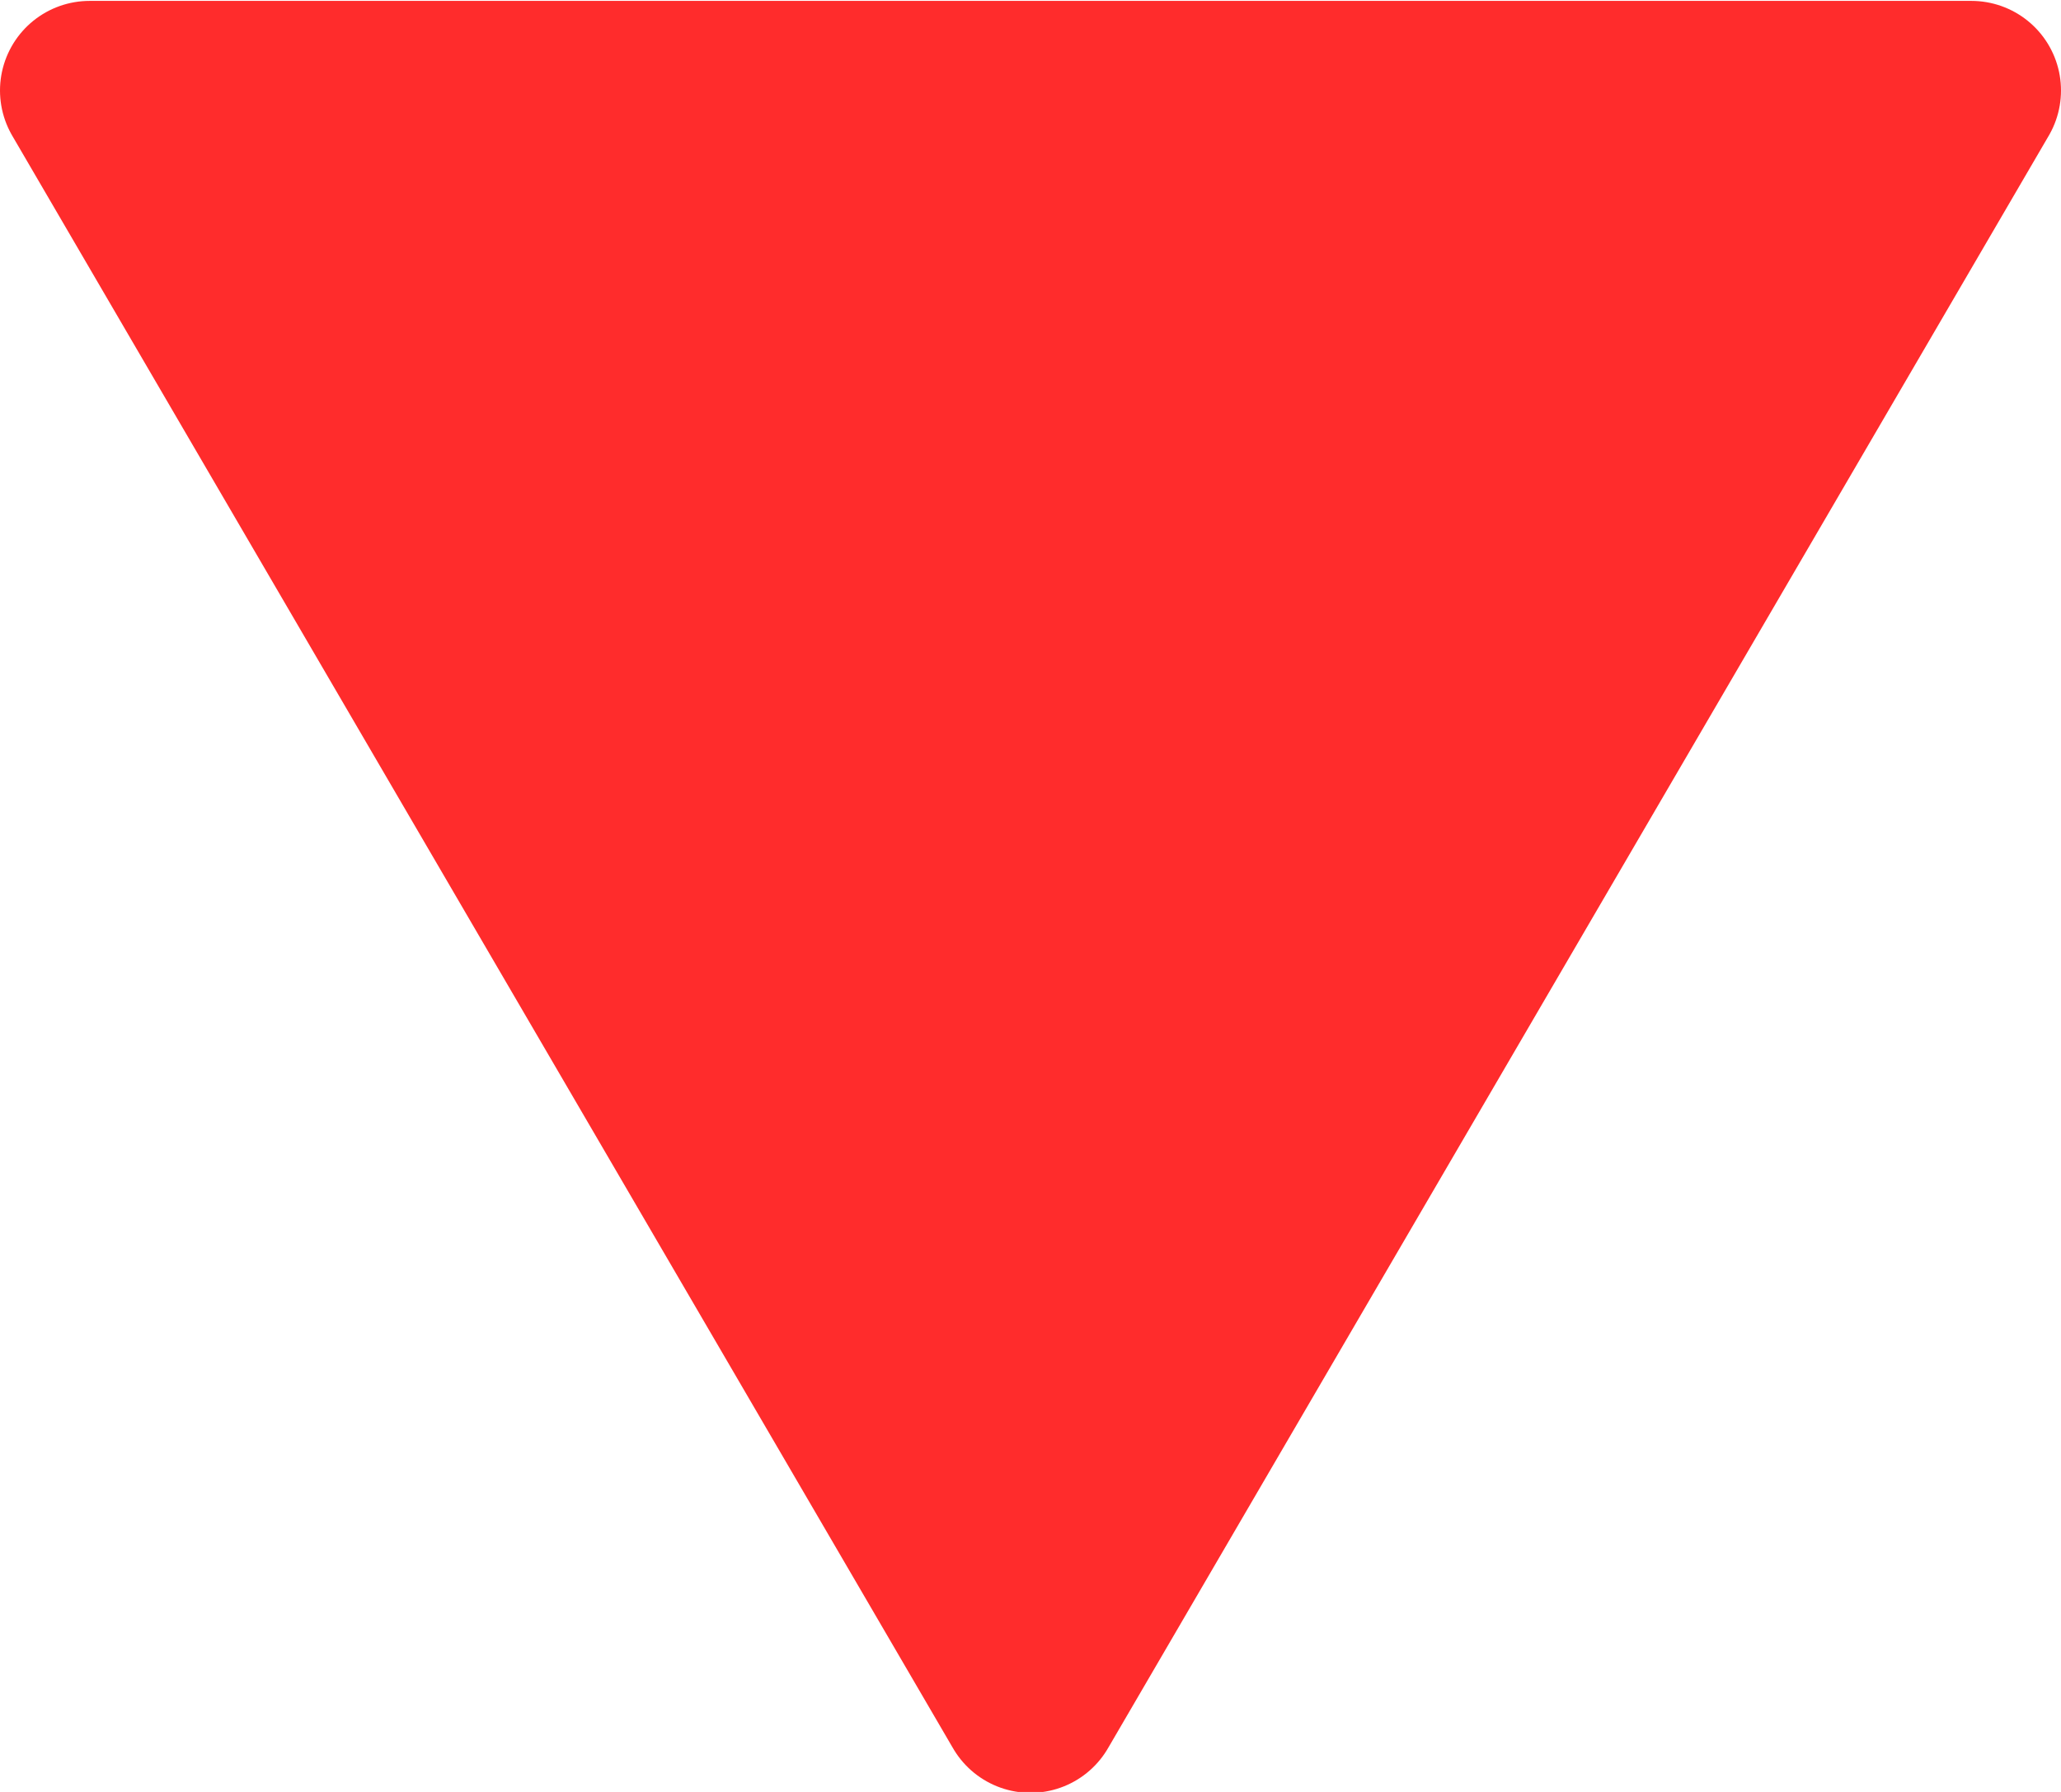
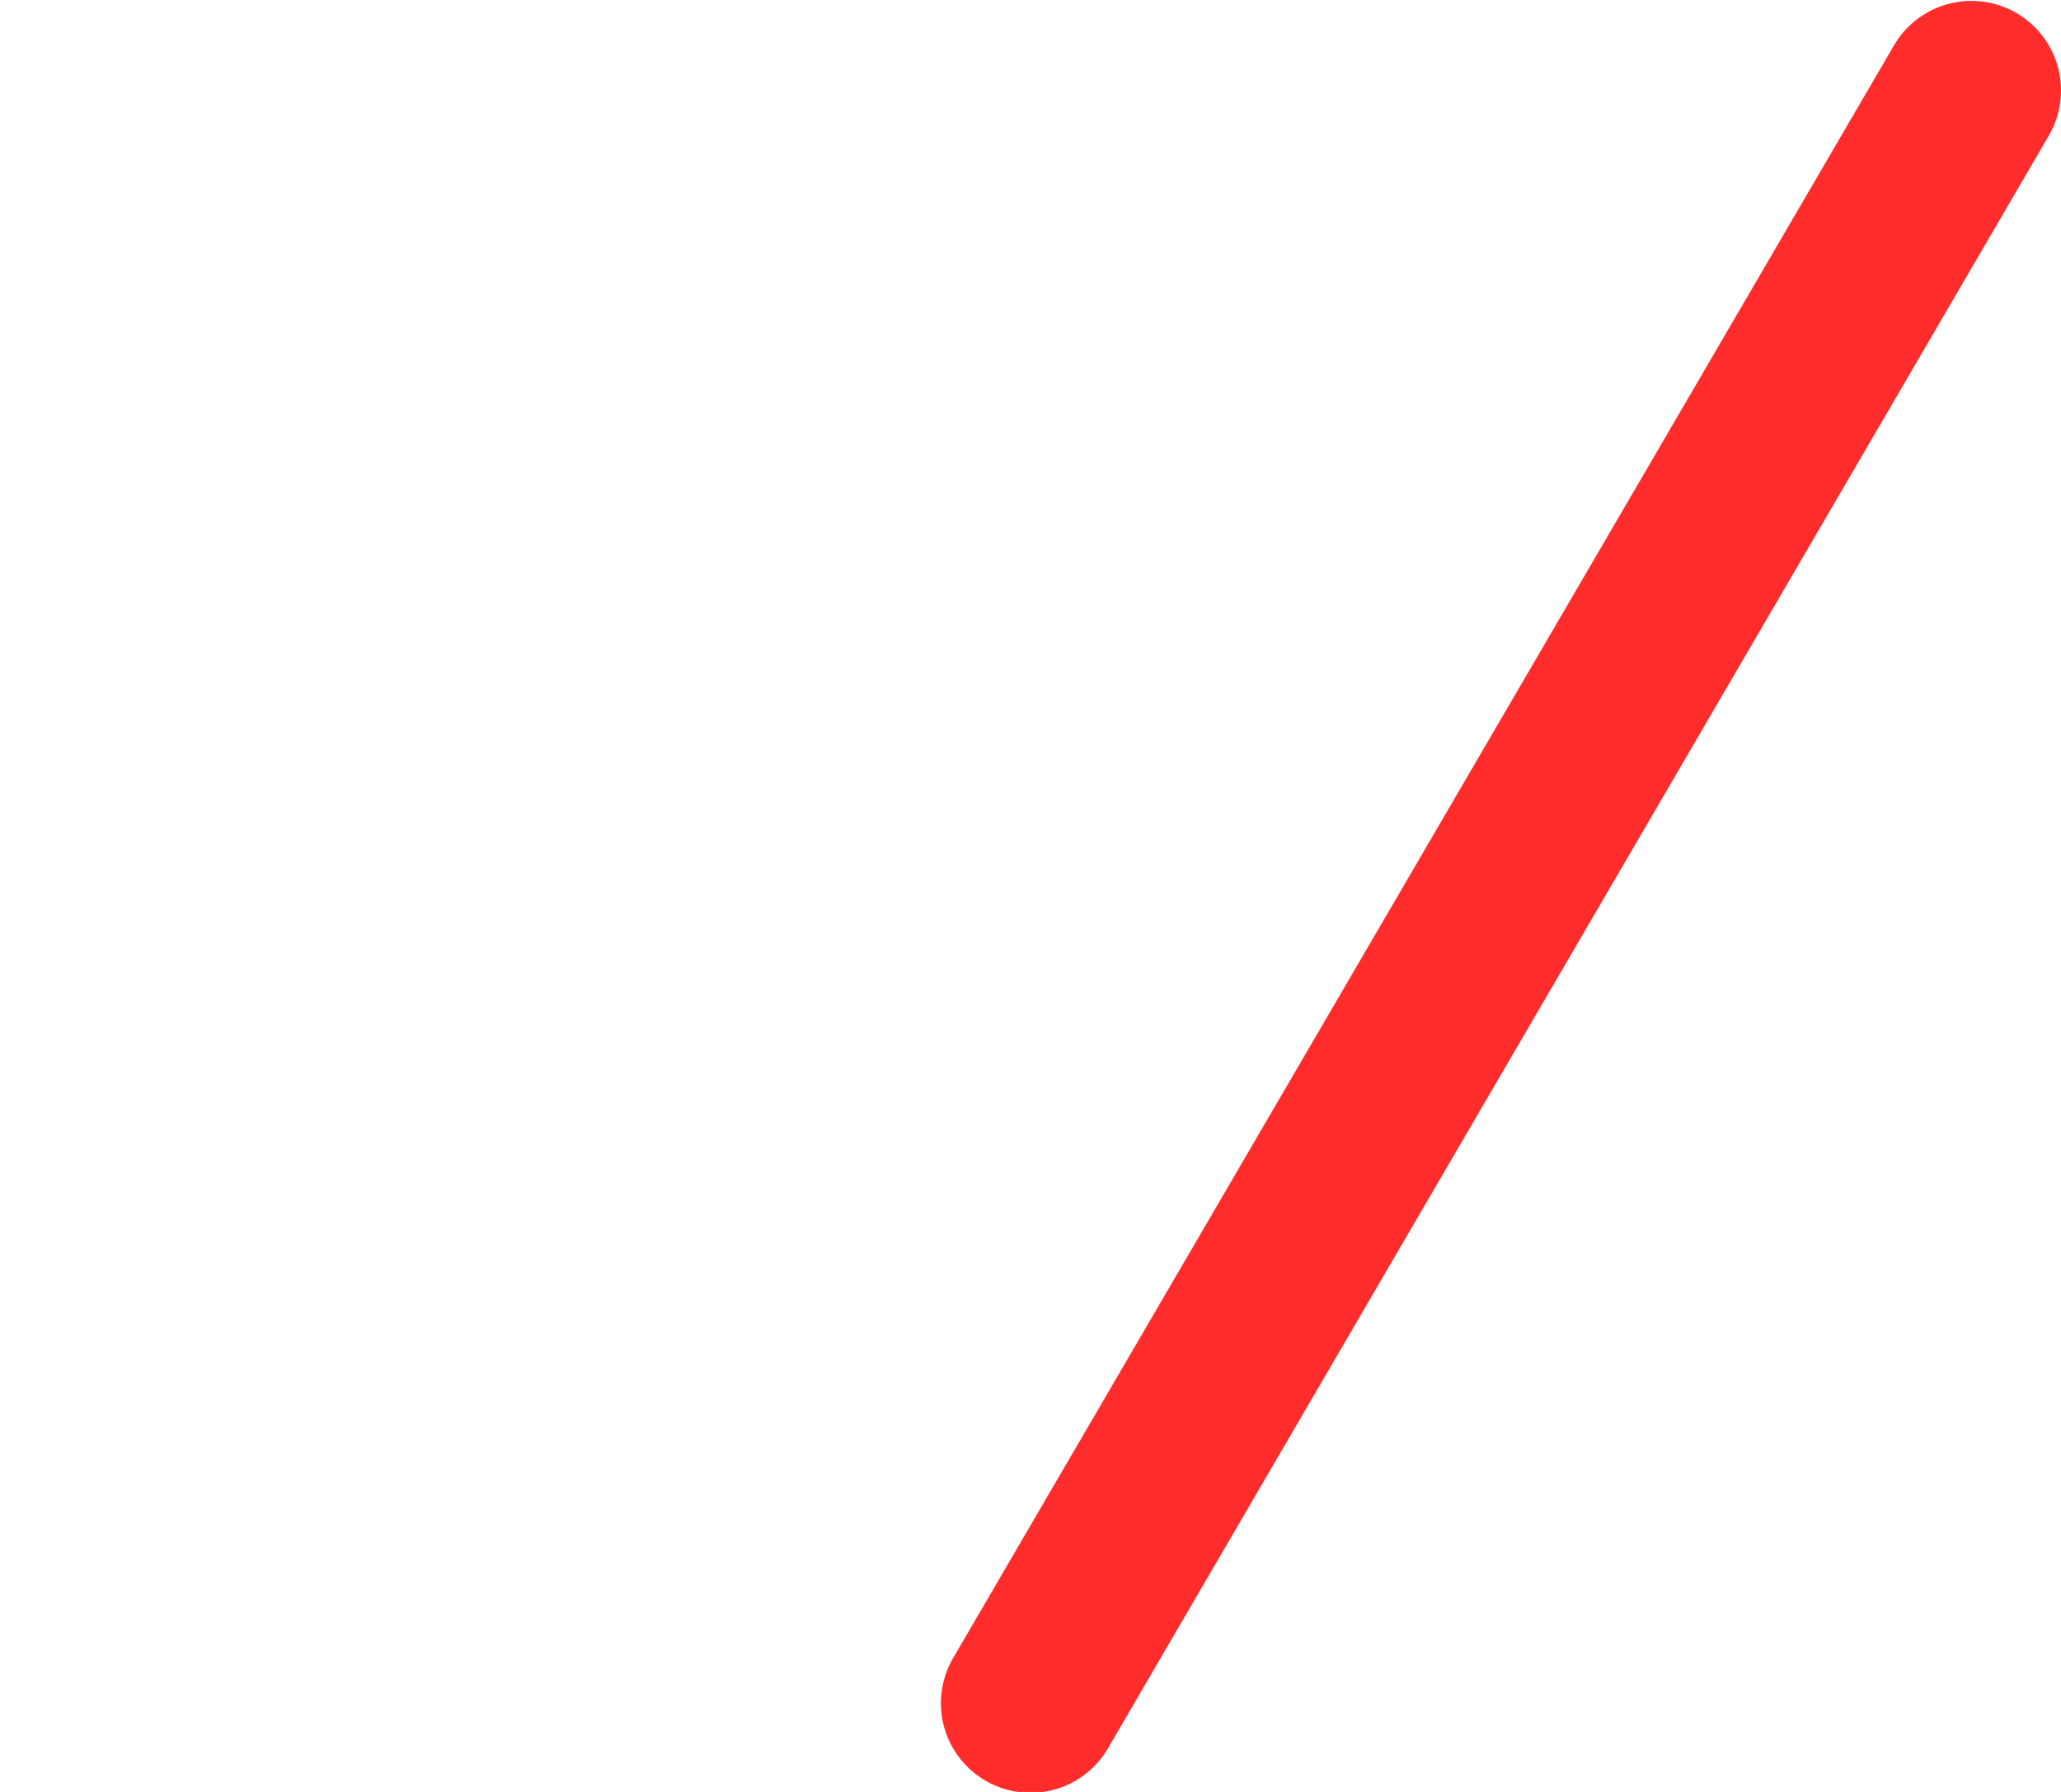
<svg xmlns="http://www.w3.org/2000/svg" width="23" height="20" viewBox="0 0 23 20">
  <defs>
    <style>
      .cls-1 {
        fill: #ff2c2c;
        stroke: #ff2c2c;
        stroke-linejoin: round;
        stroke-width: 2px;
        fill-rule: evenodd;
      }
    </style>
  </defs>
-   <path id="Polygon_2_copy_8" data-name="Polygon 2 copy 8" class="cls-1" d="M148.5,2490.01l10.5-18H138Z" transform="translate(-137 -2471)" />
+   <path id="Polygon_2_copy_8" data-name="Polygon 2 copy 8" class="cls-1" d="M148.5,2490.01l10.5-18Z" transform="translate(-137 -2471)" />
</svg>